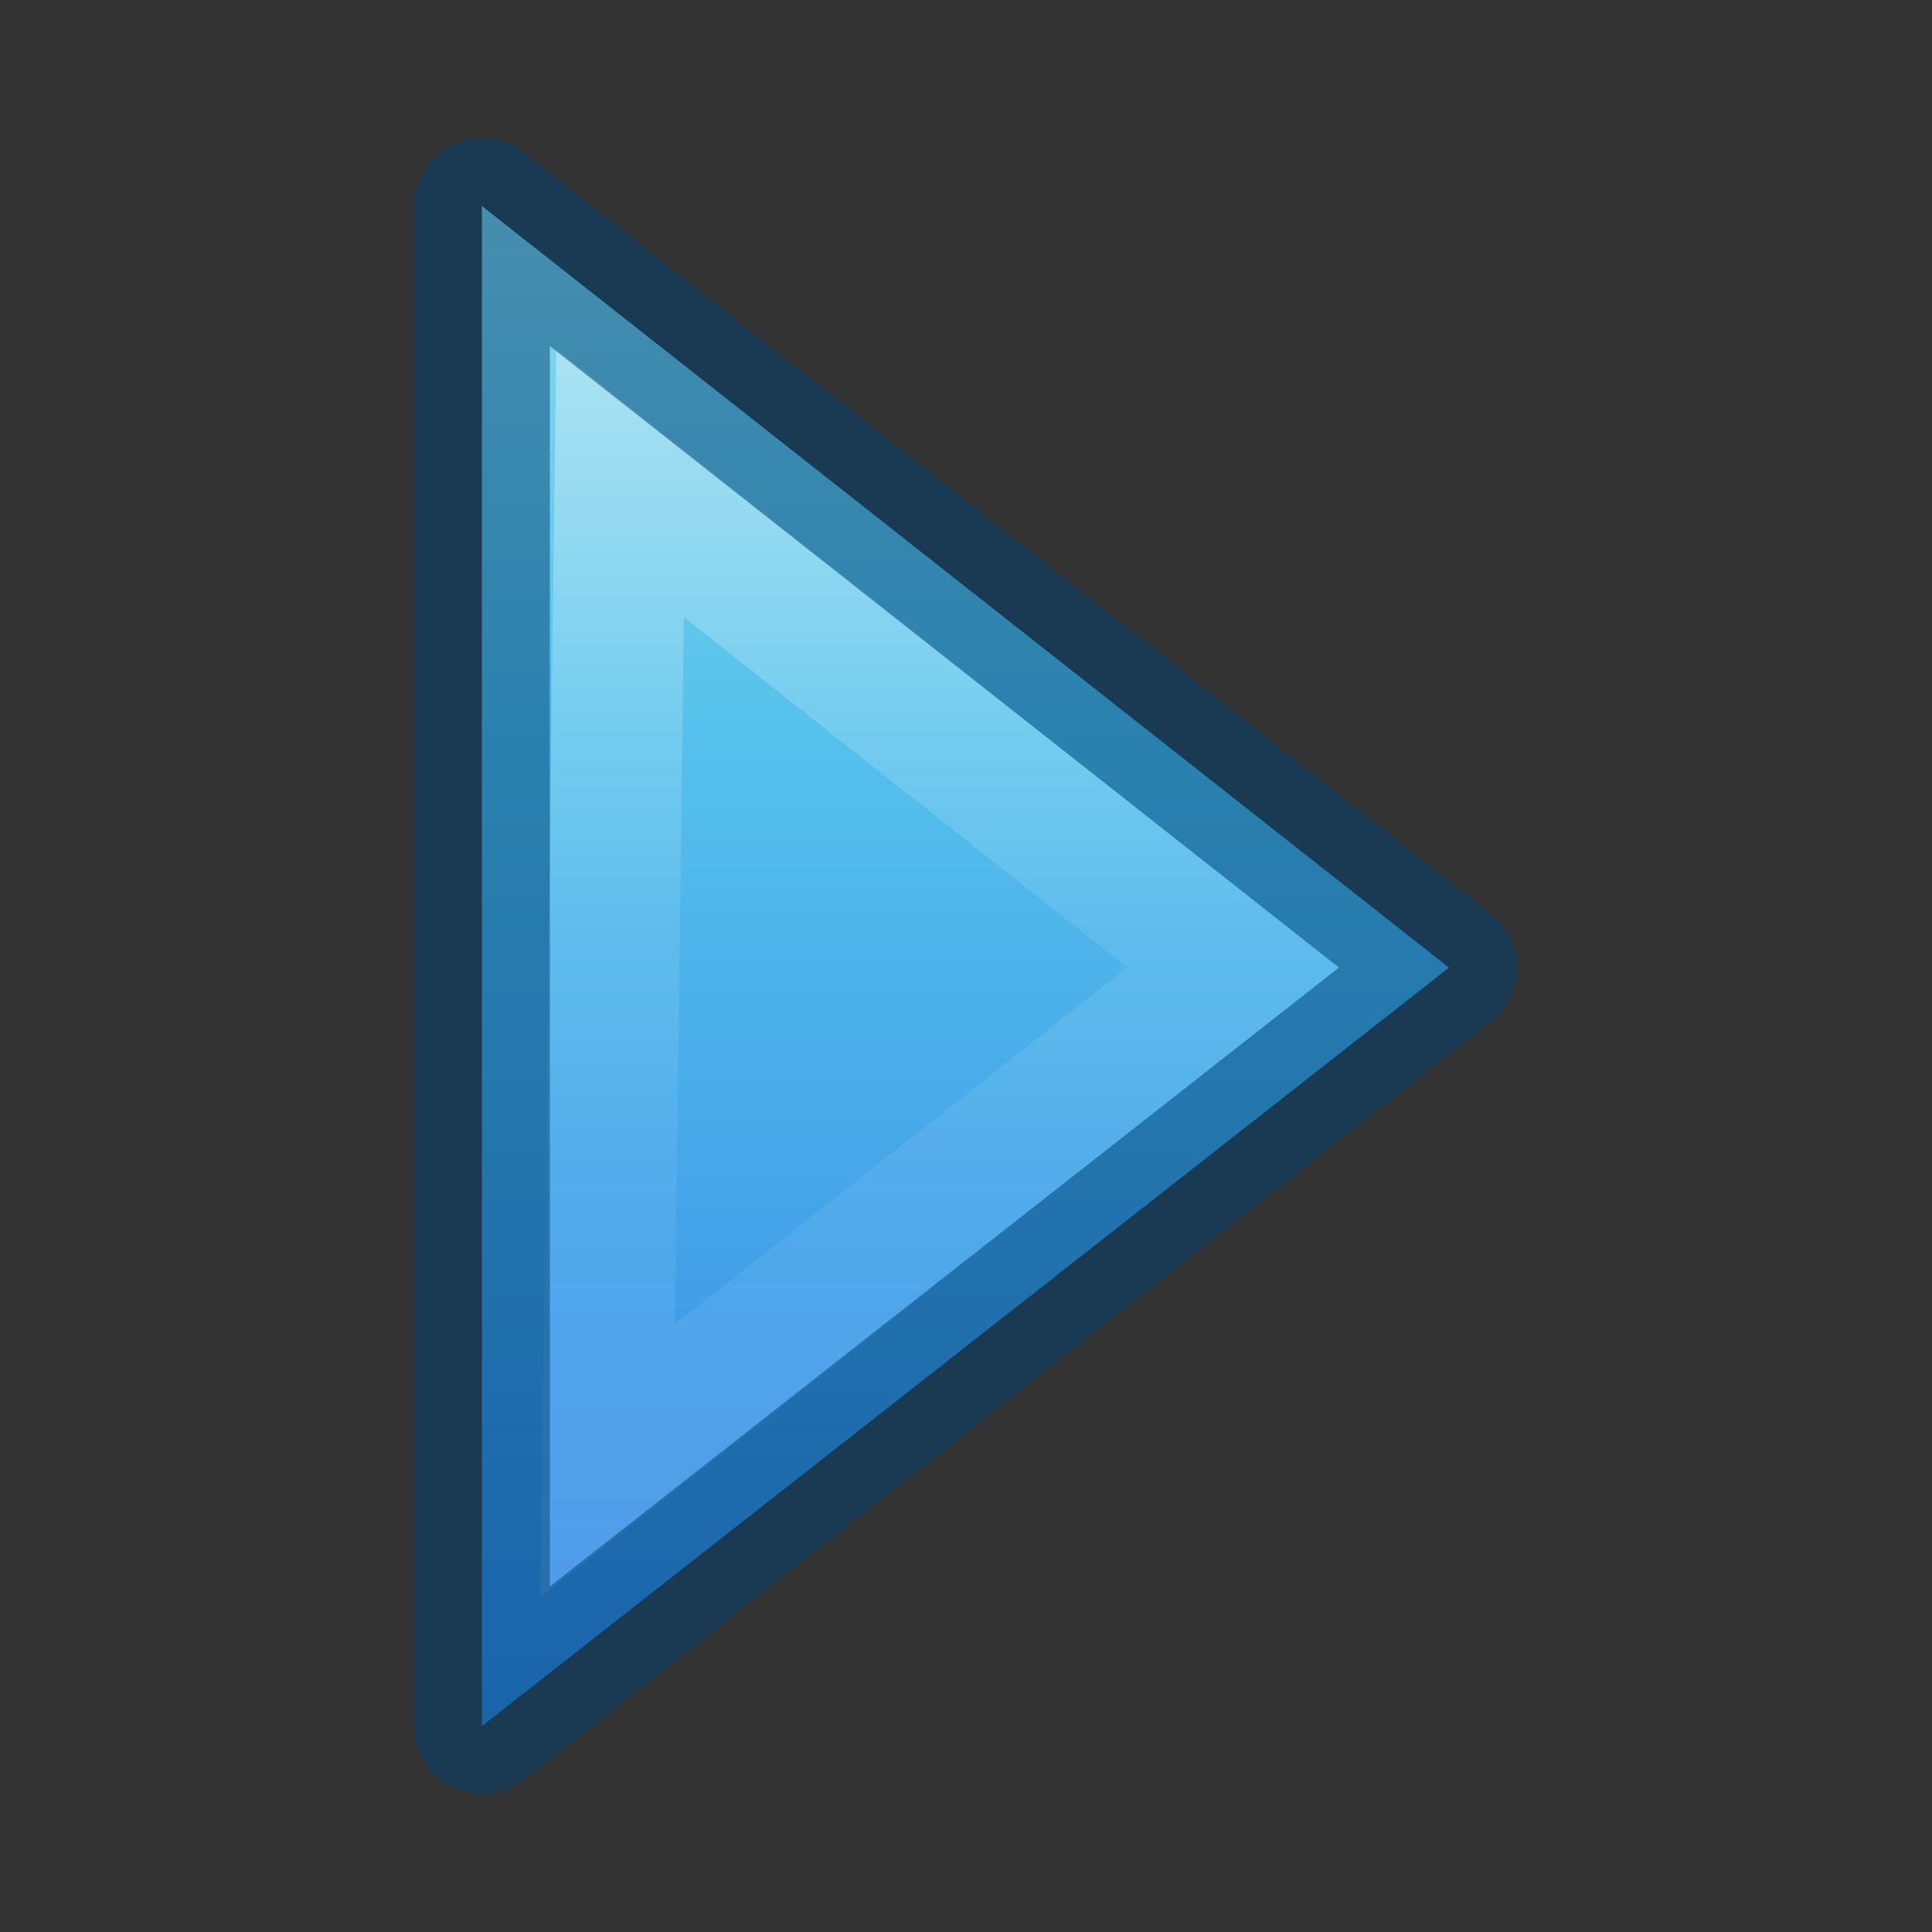
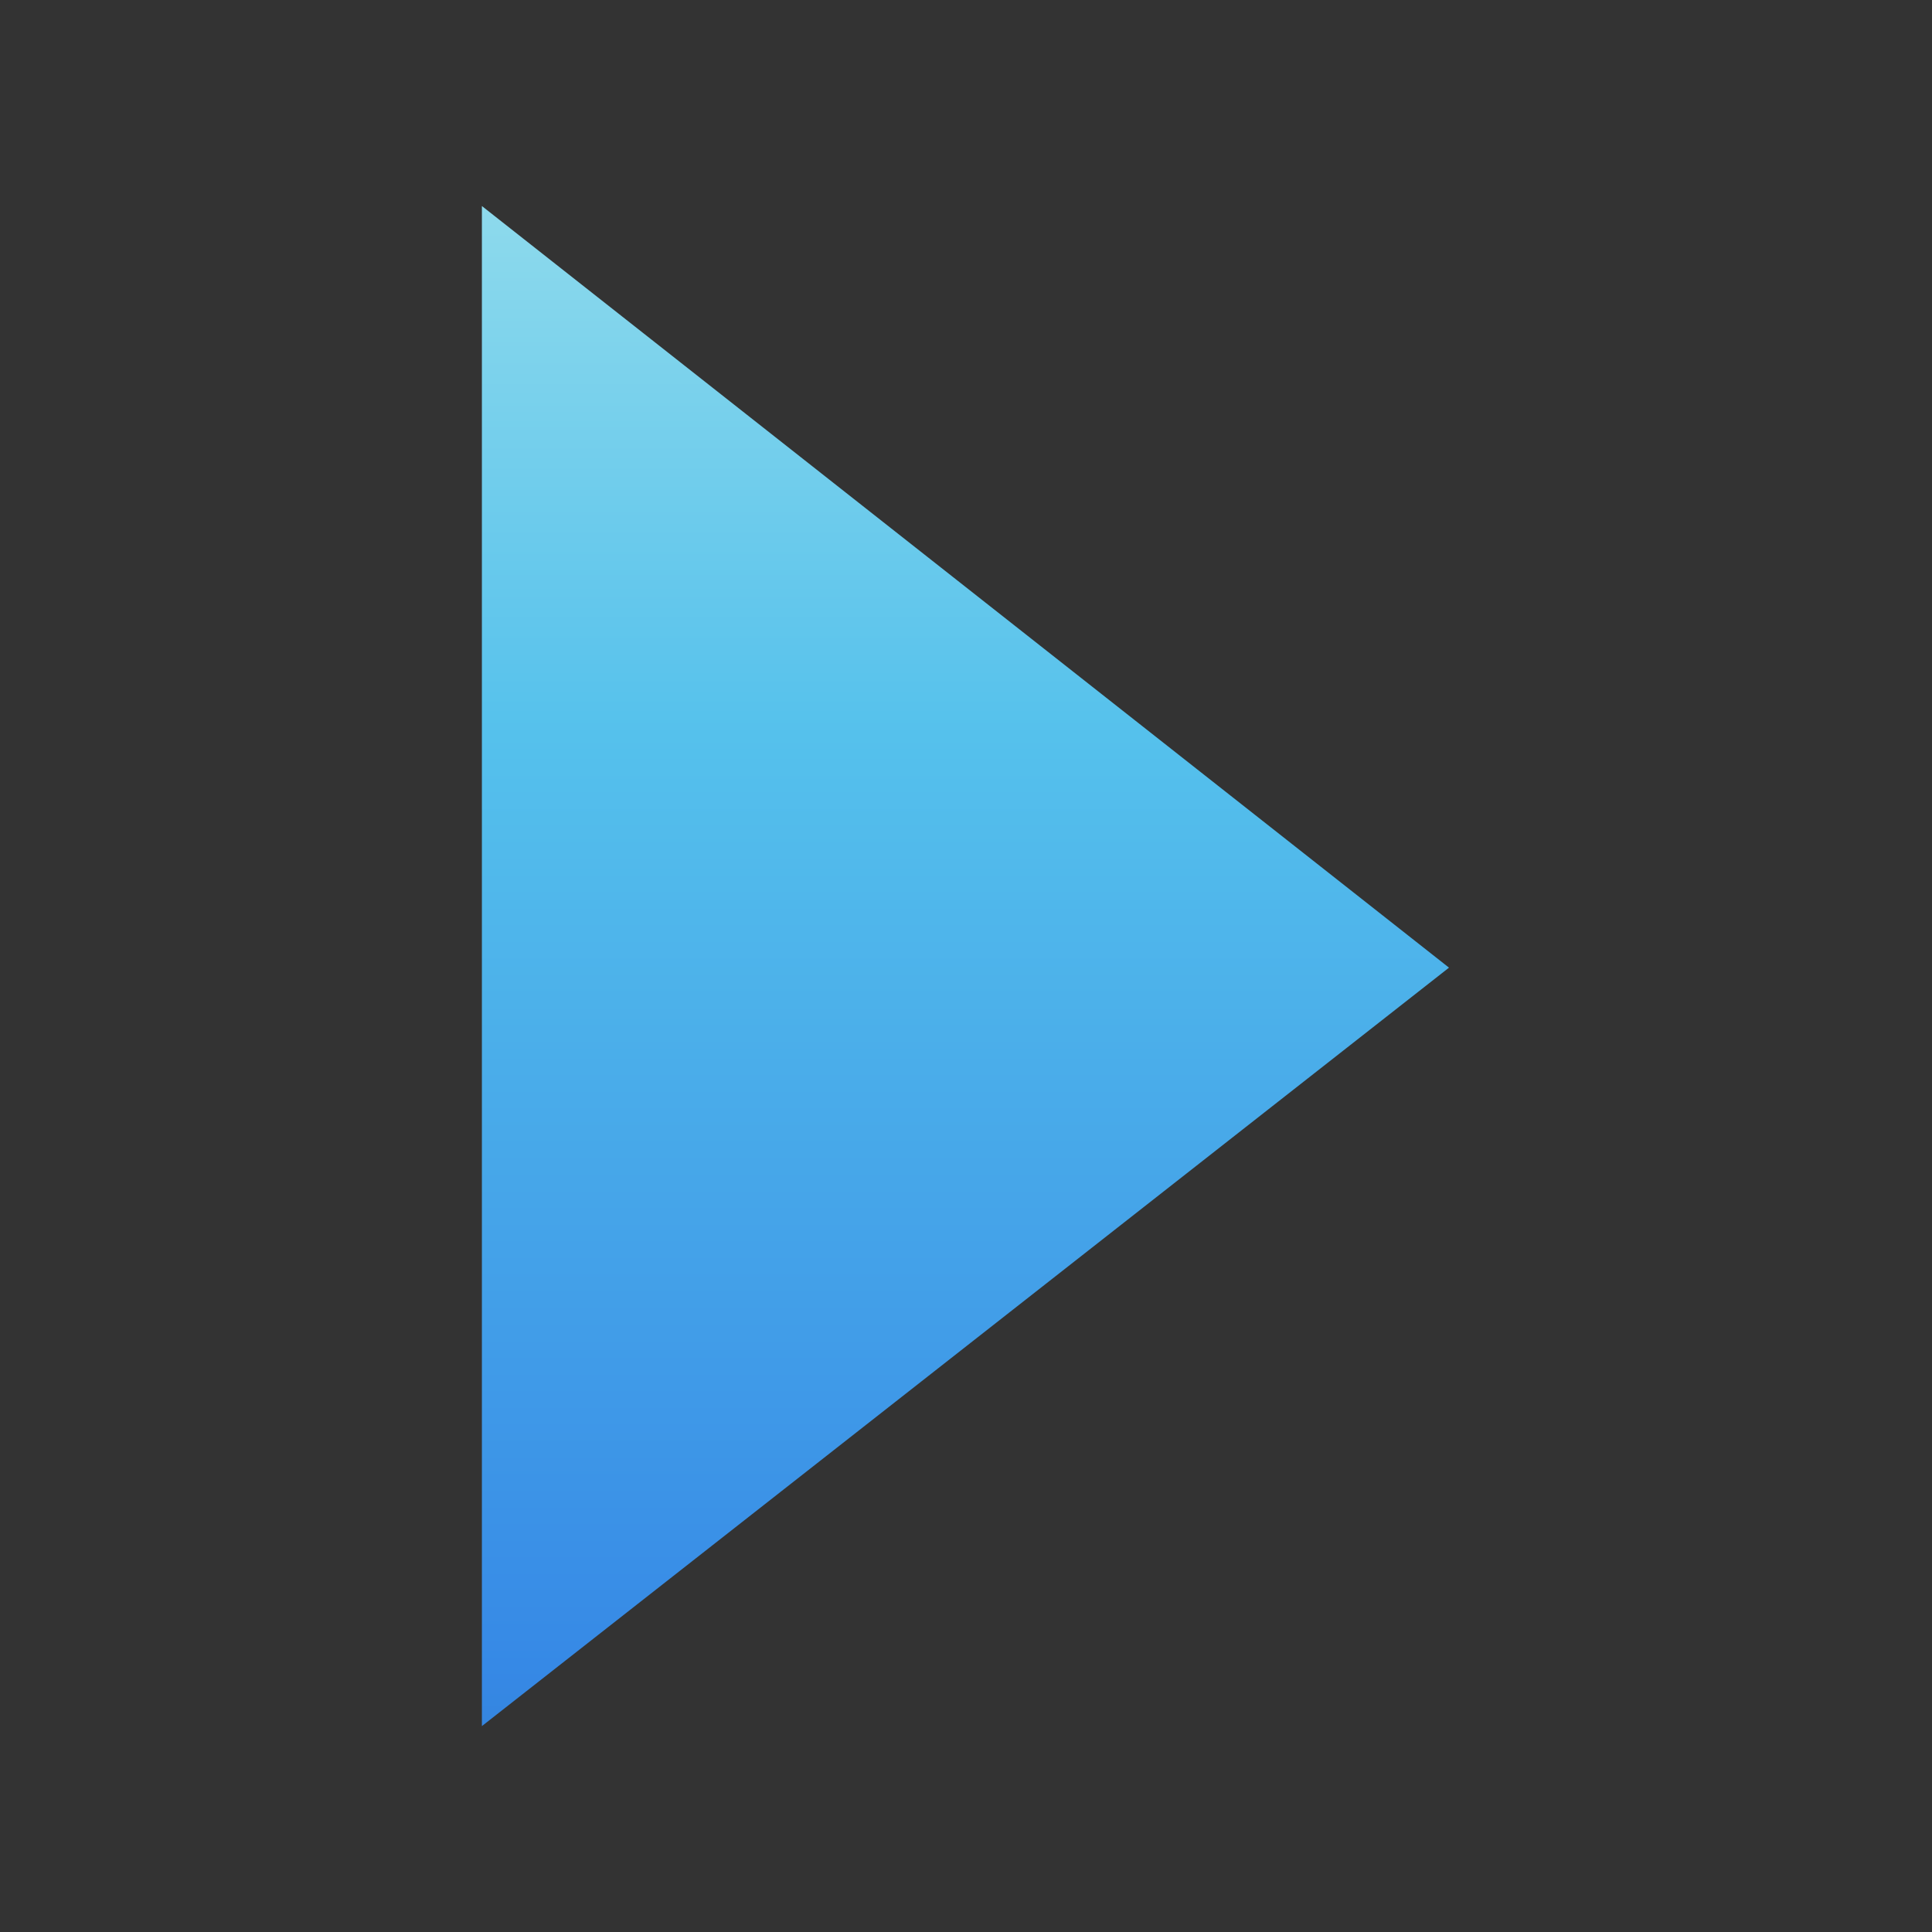
<svg xmlns="http://www.w3.org/2000/svg" viewBox="0 0 14 14">
  <rect x="0" y="0" width="14" height="14" fill="#333333" stroke="none" />
  <linearGradient id="a" gradientTransform="matrix(.493 0 0 .444 -5.505 -1.072)" gradientUnits="userSpaceOnUse" x1="23.732" x2="23.732" y1="5.394" y2="39.735">
    <stop offset="0" stop-color="#90dbec" />
    <stop offset=".262" stop-color="#55c1ec" />
    <stop offset=".705" stop-color="#3689e6" />
    <stop offset="1" stop-color="#2b63a0" />
  </linearGradient>
  <linearGradient id="b" gradientTransform="matrix(0 -.52 .577 0 -26.036 22.82)" gradientUnits="userSpaceOnUse" x1="40.958" x2="18.681" y1="46.971" y2="46.971">
    <stop offset="0" stop-color="#fff" />
    <stop offset=".45" stop-color="#fff" stop-opacity=".235" />
    <stop offset=".65" stop-color="#fff" stop-opacity=".157" />
    <stop offset="1" stop-color="#fff" stop-opacity=".392" />
  </linearGradient>
  <g transform="translate(-3.007)">
    <path d="m6.499 12.508 7.008-5.496-7.008-5.519z" display="block" fill="url(#a)" />
    <g fill="none" stroke-miterlimit="7">
-       <path d="m11.94 7.011-4.44-3.51-.09 7.084z" display="block" opacity=".401" stroke="url(#b)" stroke-width=".949" />
-       <path d="m6.499 12.508 7.008-5.496-7.008-5.519z" display="block" opacity=".5" stroke="#004372" stroke-linejoin="round" stroke-width=".985" />
-     </g>
+       </g>
  </g>
</svg>